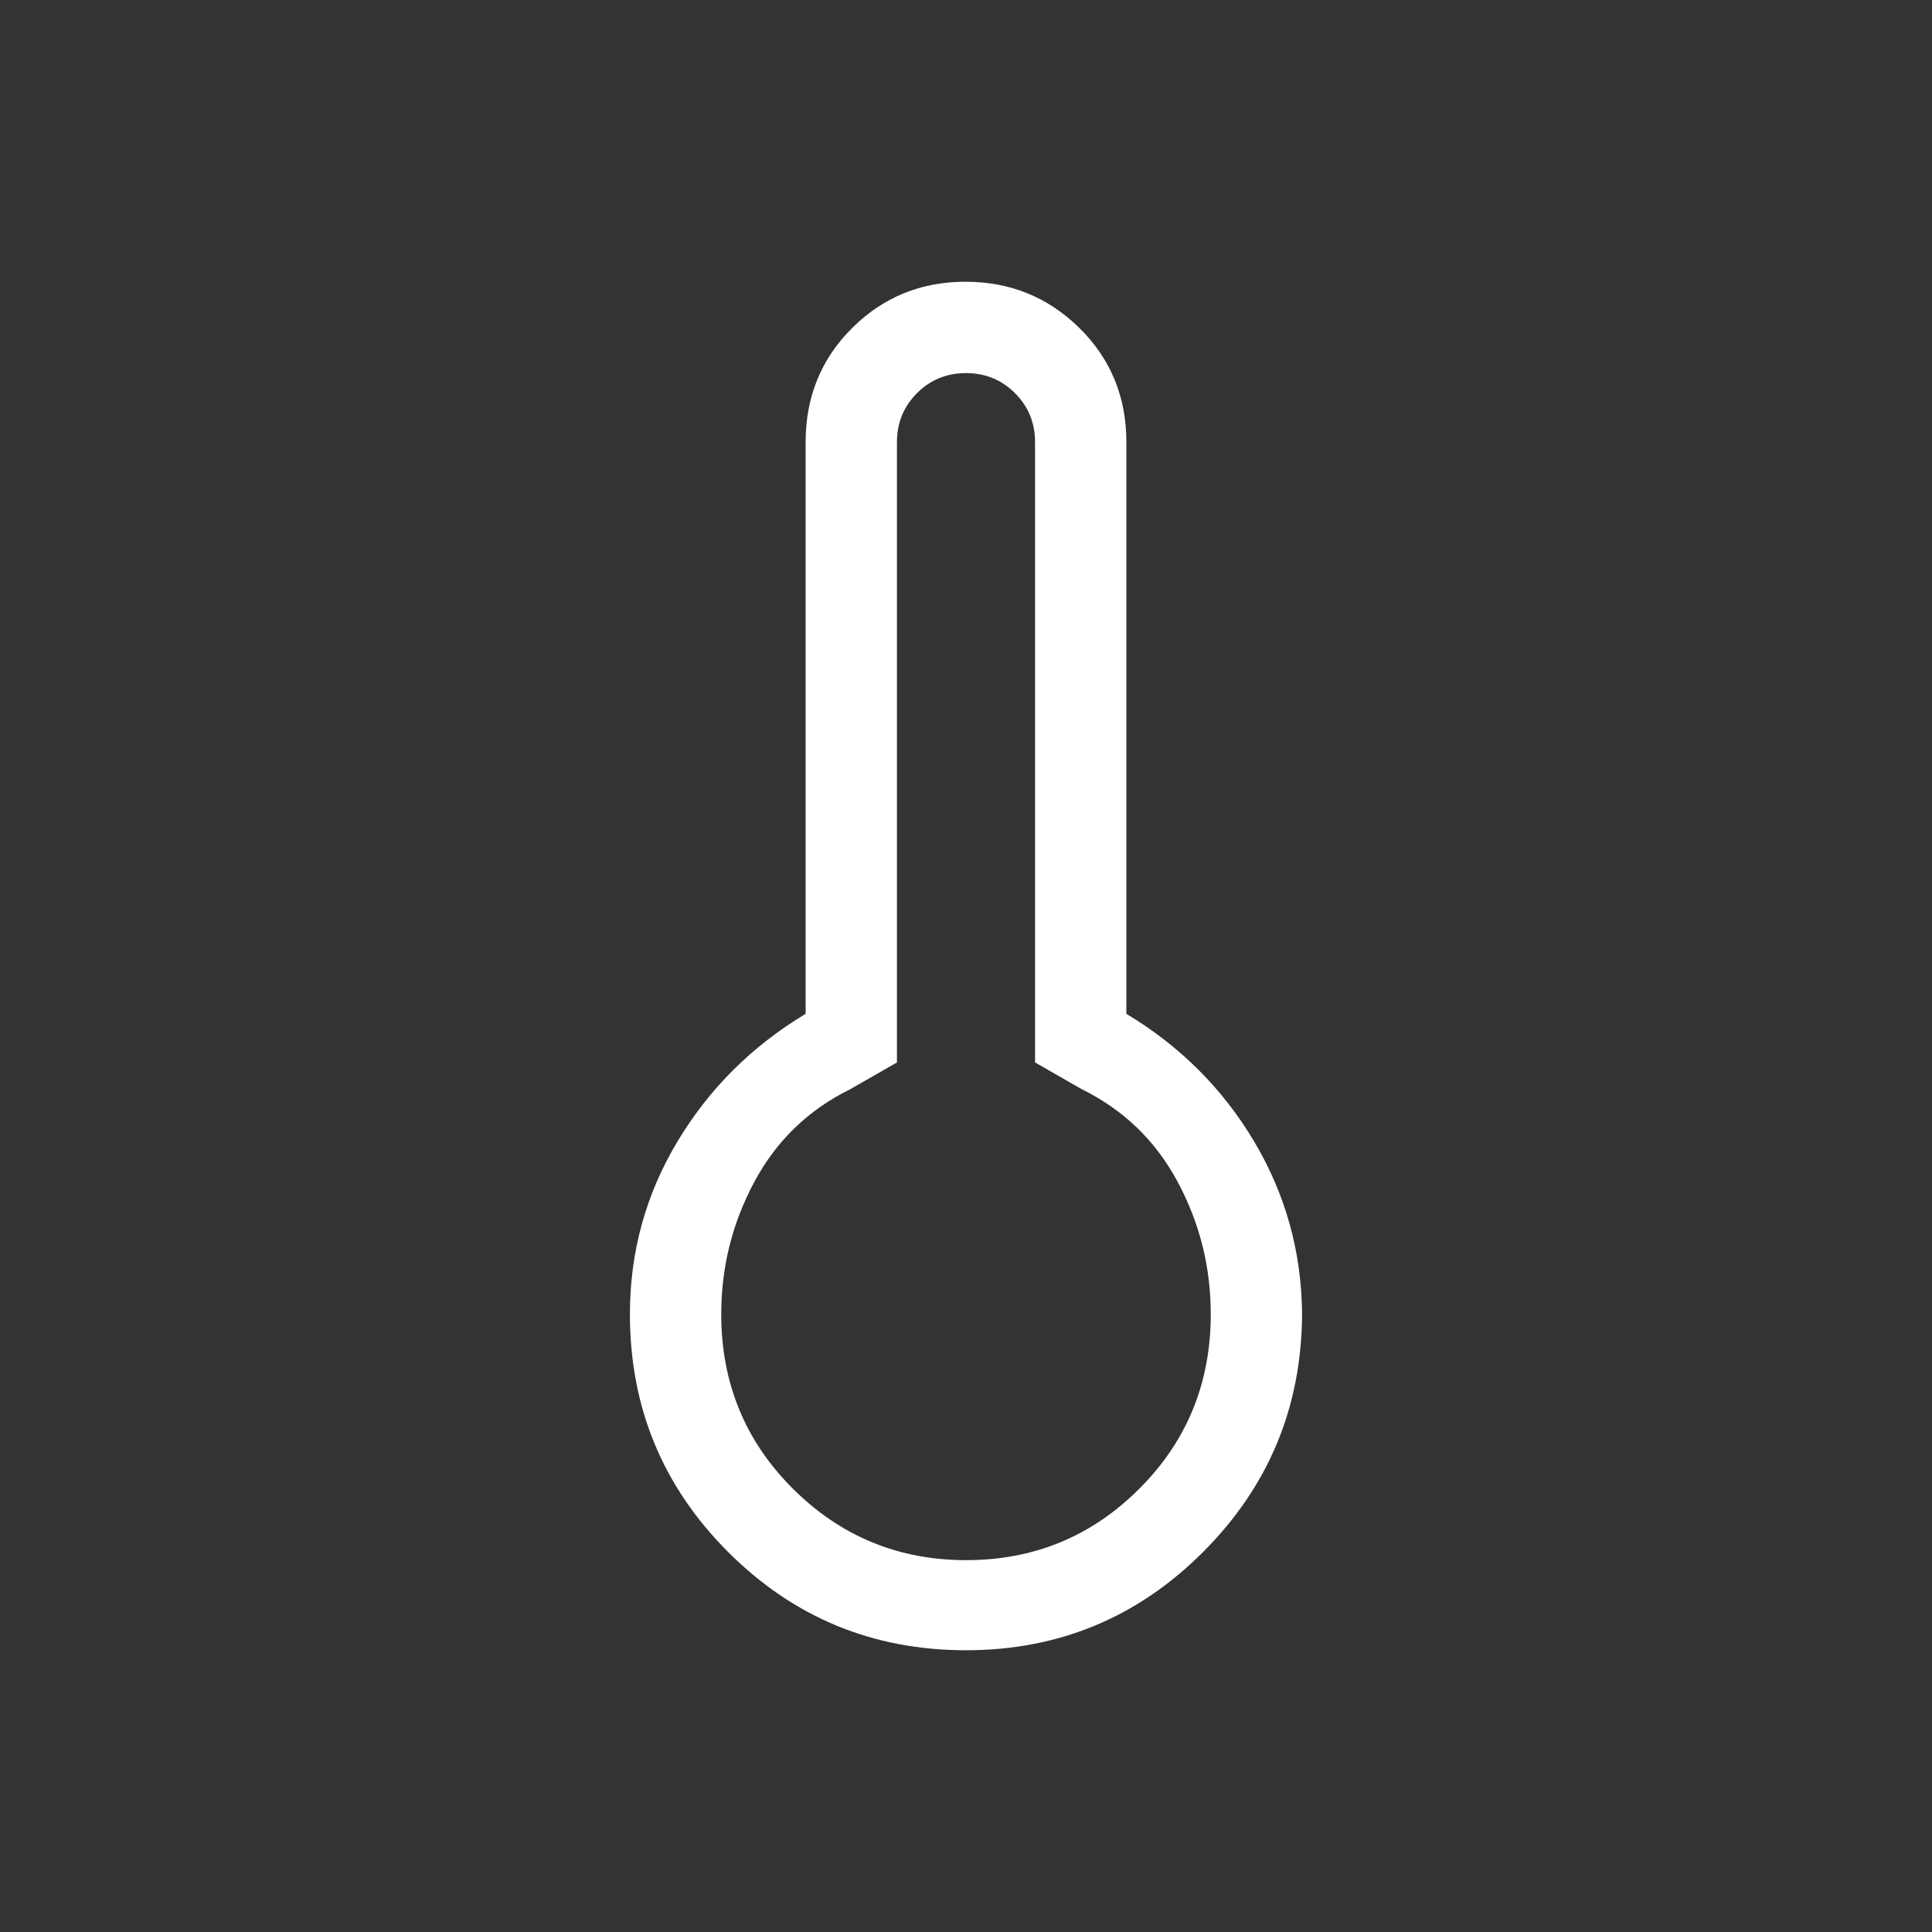
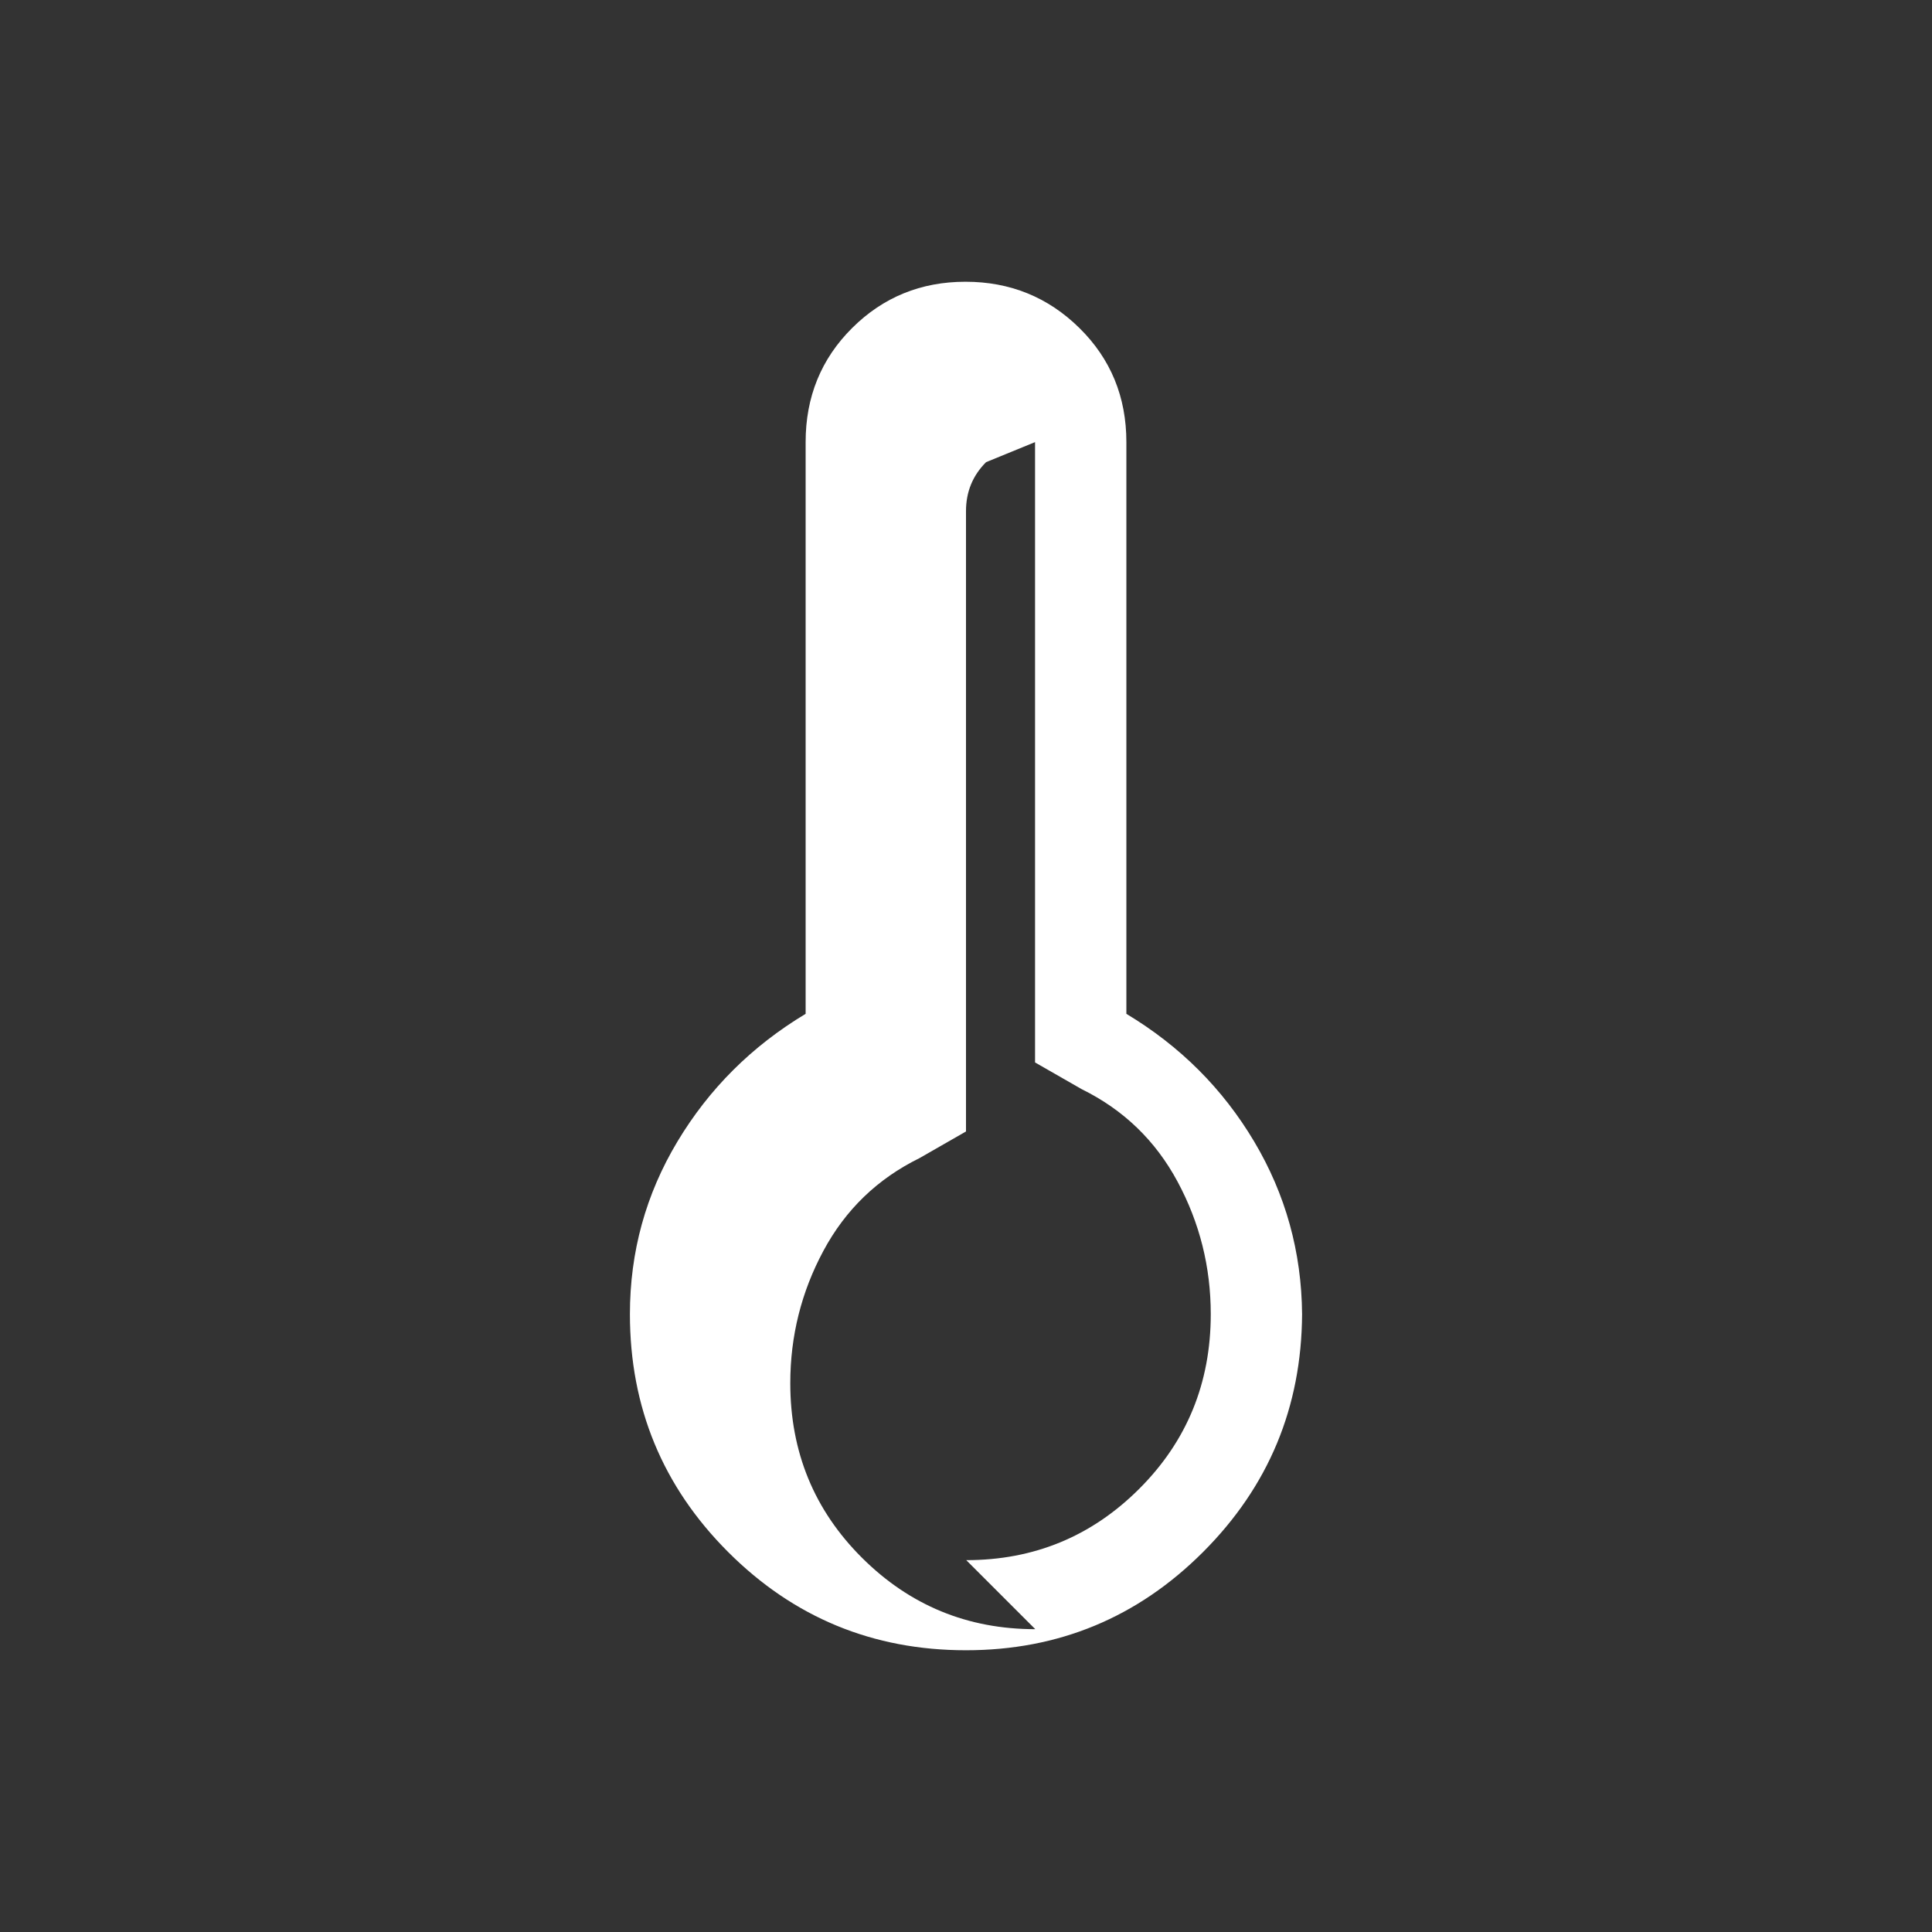
<svg xmlns="http://www.w3.org/2000/svg" height="48px" viewBox="0 -960 960 960" width="48px" fill="#ffffff">
  <rect x="0" y="-960" width="960" height="960" fill="#333333" stroke="none" />
-   <path d="M480-140q-69.38 0-118.19-48.81T313-307q0-46.41 23.62-85.78 23.61-39.37 63.69-63.45v-284.08q0-33.71 23.11-56.7Q446.53-820 479.76-820q33.24 0 56.59 22.99 23.34 22.99 23.34 56.7v284.08q40.08 24.08 63.5 63.45Q646.61-353.41 647-307q-.39 69.38-49.2 118.19T480-140Zm.12-44.77q50.5 0 86-35.49t35.5-86.74q0-35.12-16.47-65.79-16.46-30.67-47.76-46.06l-23.08-13.23v-308.23q0-14.37-9.97-24.34-9.97-9.96-24.34-9.96t-24.34 9.96q-9.97 9.97-9.97 24.34v308.23l-23.08 13.23q-31.3 15.39-47.76 46.06-16.47 30.67-16.47 65.79 0 51.25 35.62 86.74 35.62 35.49 86.12 35.49ZM480-307Z" />
+   <path d="M480-140q-69.38 0-118.19-48.81T313-307q0-46.41 23.62-85.78 23.61-39.37 63.69-63.45v-284.08q0-33.71 23.11-56.7Q446.53-820 479.76-820q33.24 0 56.59 22.99 23.34 22.99 23.34 56.7v284.08q40.08 24.08 63.5 63.45Q646.61-353.41 647-307q-.39 69.38-49.2 118.19T480-140Zm.12-44.77q50.5 0 86-35.49t35.5-86.74q0-35.12-16.47-65.79-16.46-30.67-47.76-46.06l-23.08-13.23v-308.23t-24.34 9.96q-9.97 9.97-9.97 24.34v308.23l-23.08 13.23q-31.3 15.39-47.76 46.06-16.47 30.67-16.47 65.79 0 51.25 35.62 86.74 35.62 35.49 86.12 35.49ZM480-307Z" />
</svg>